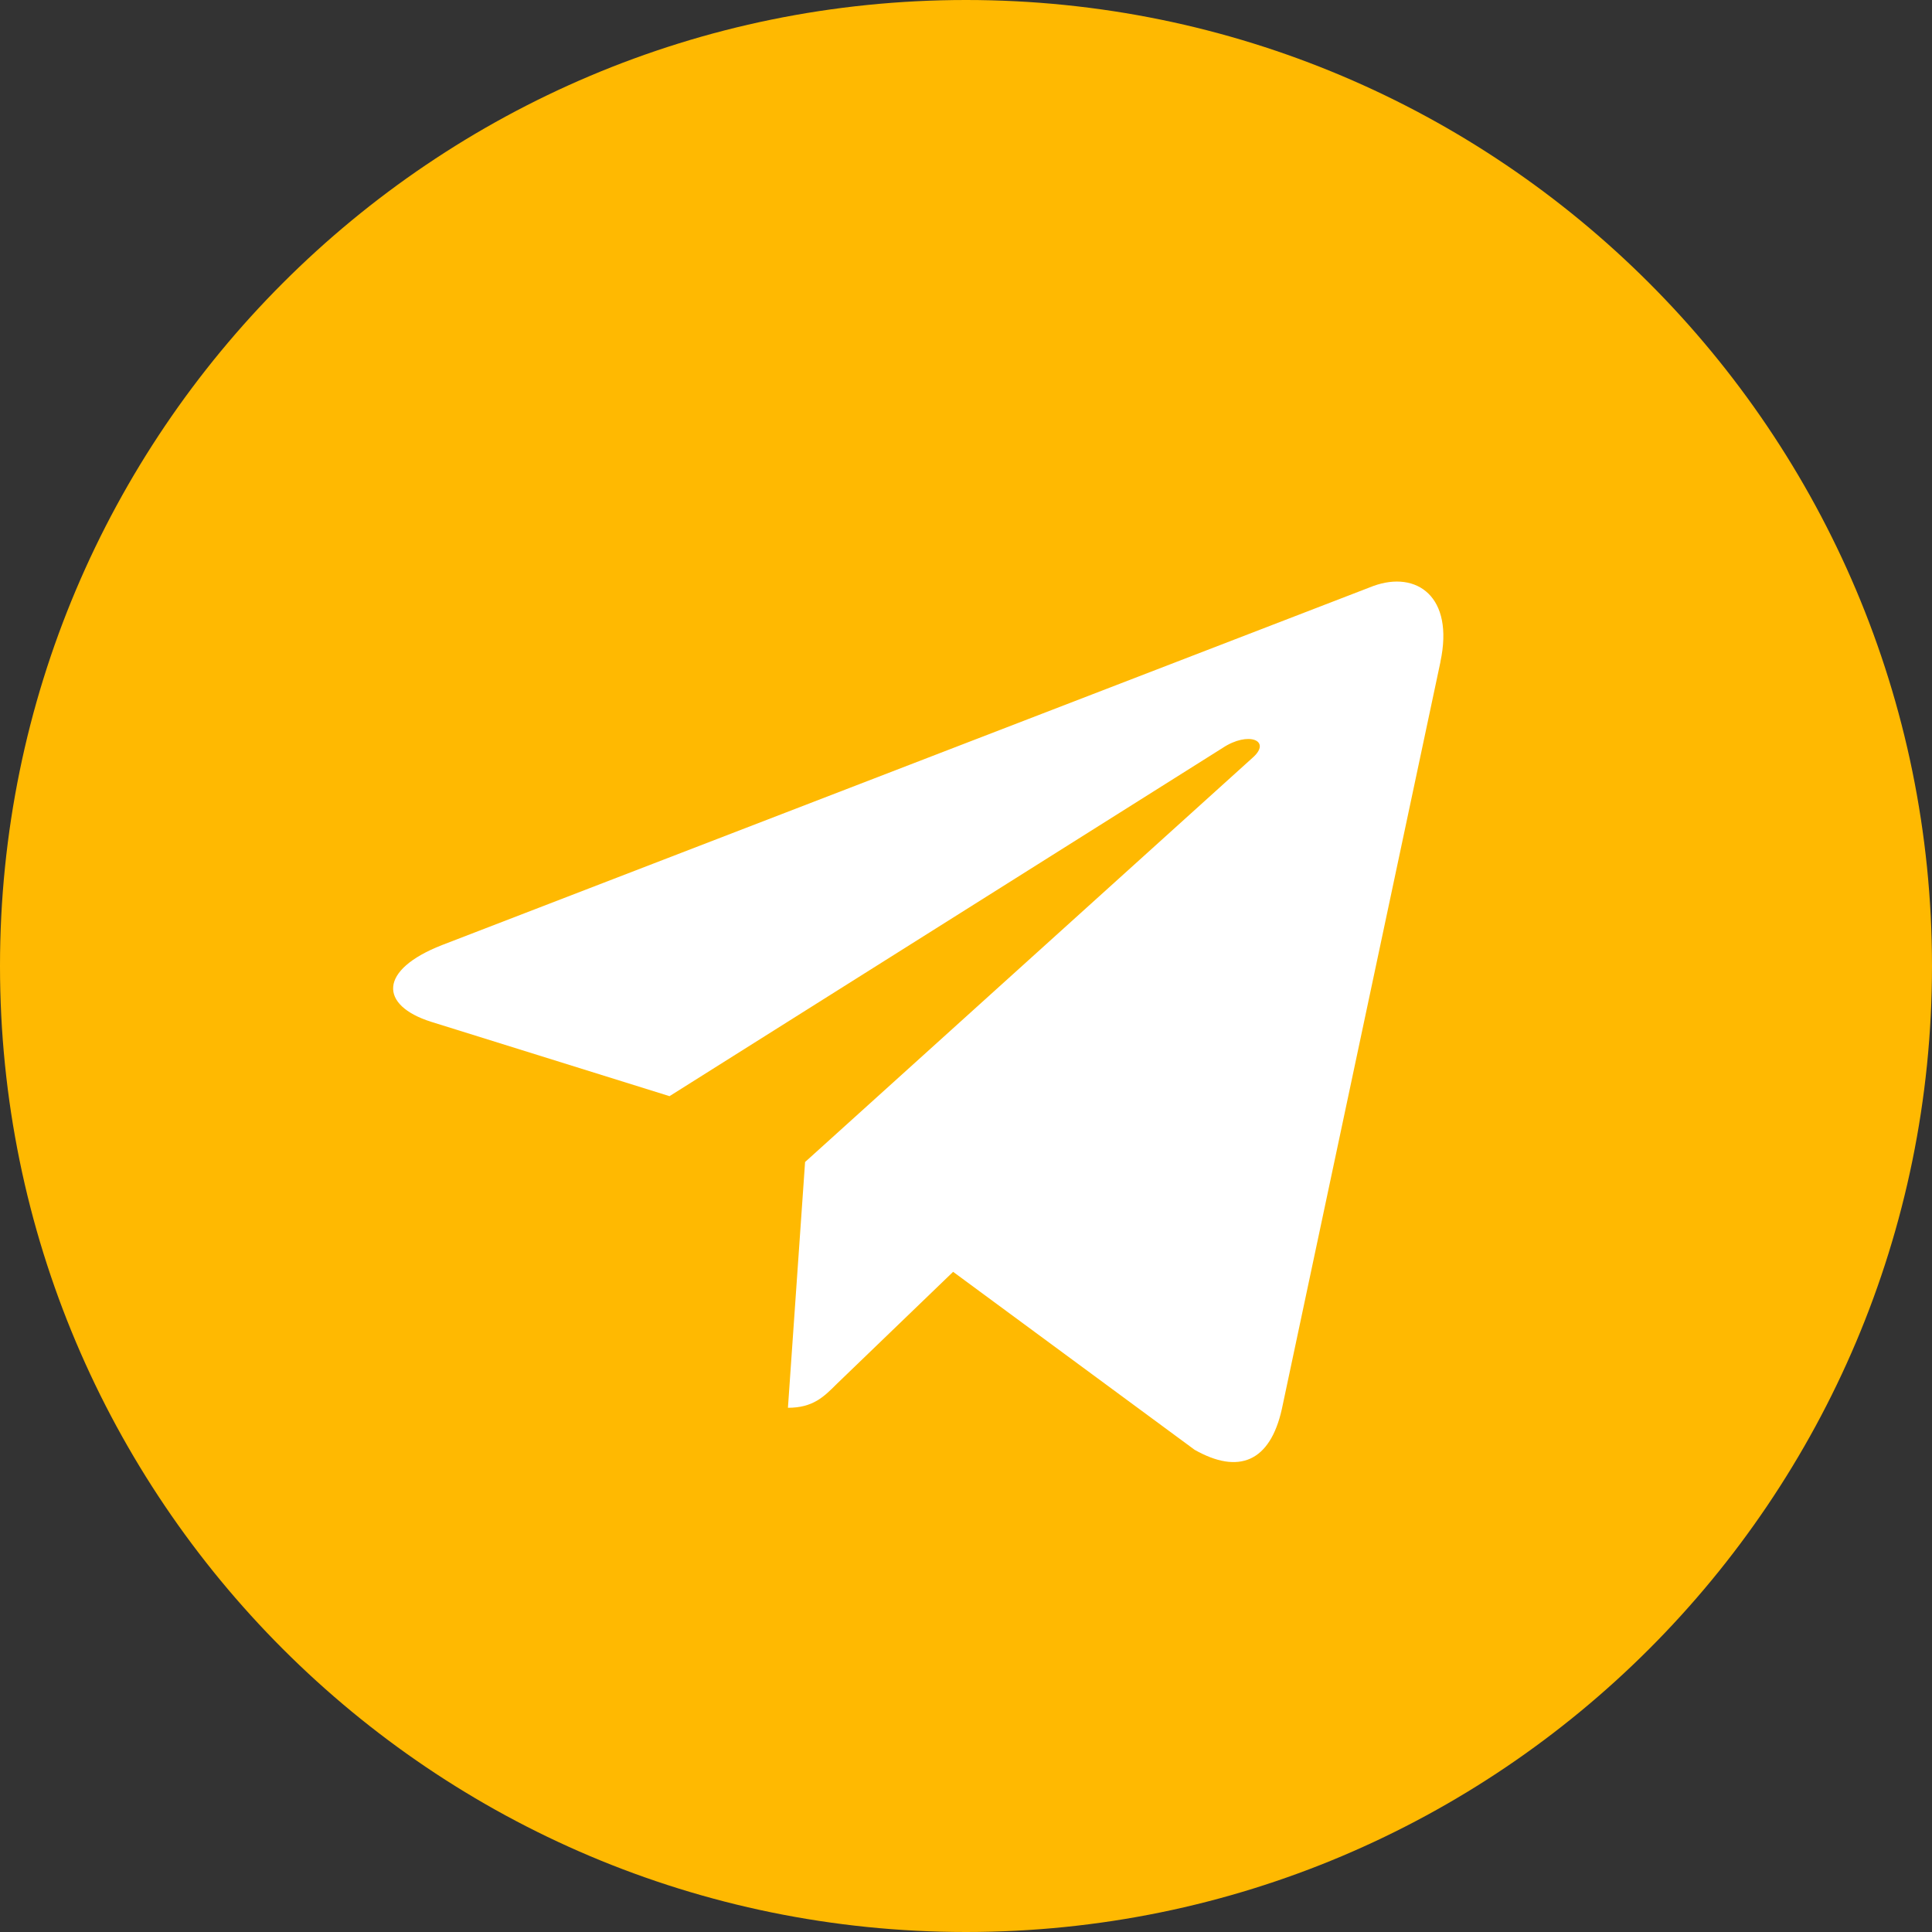
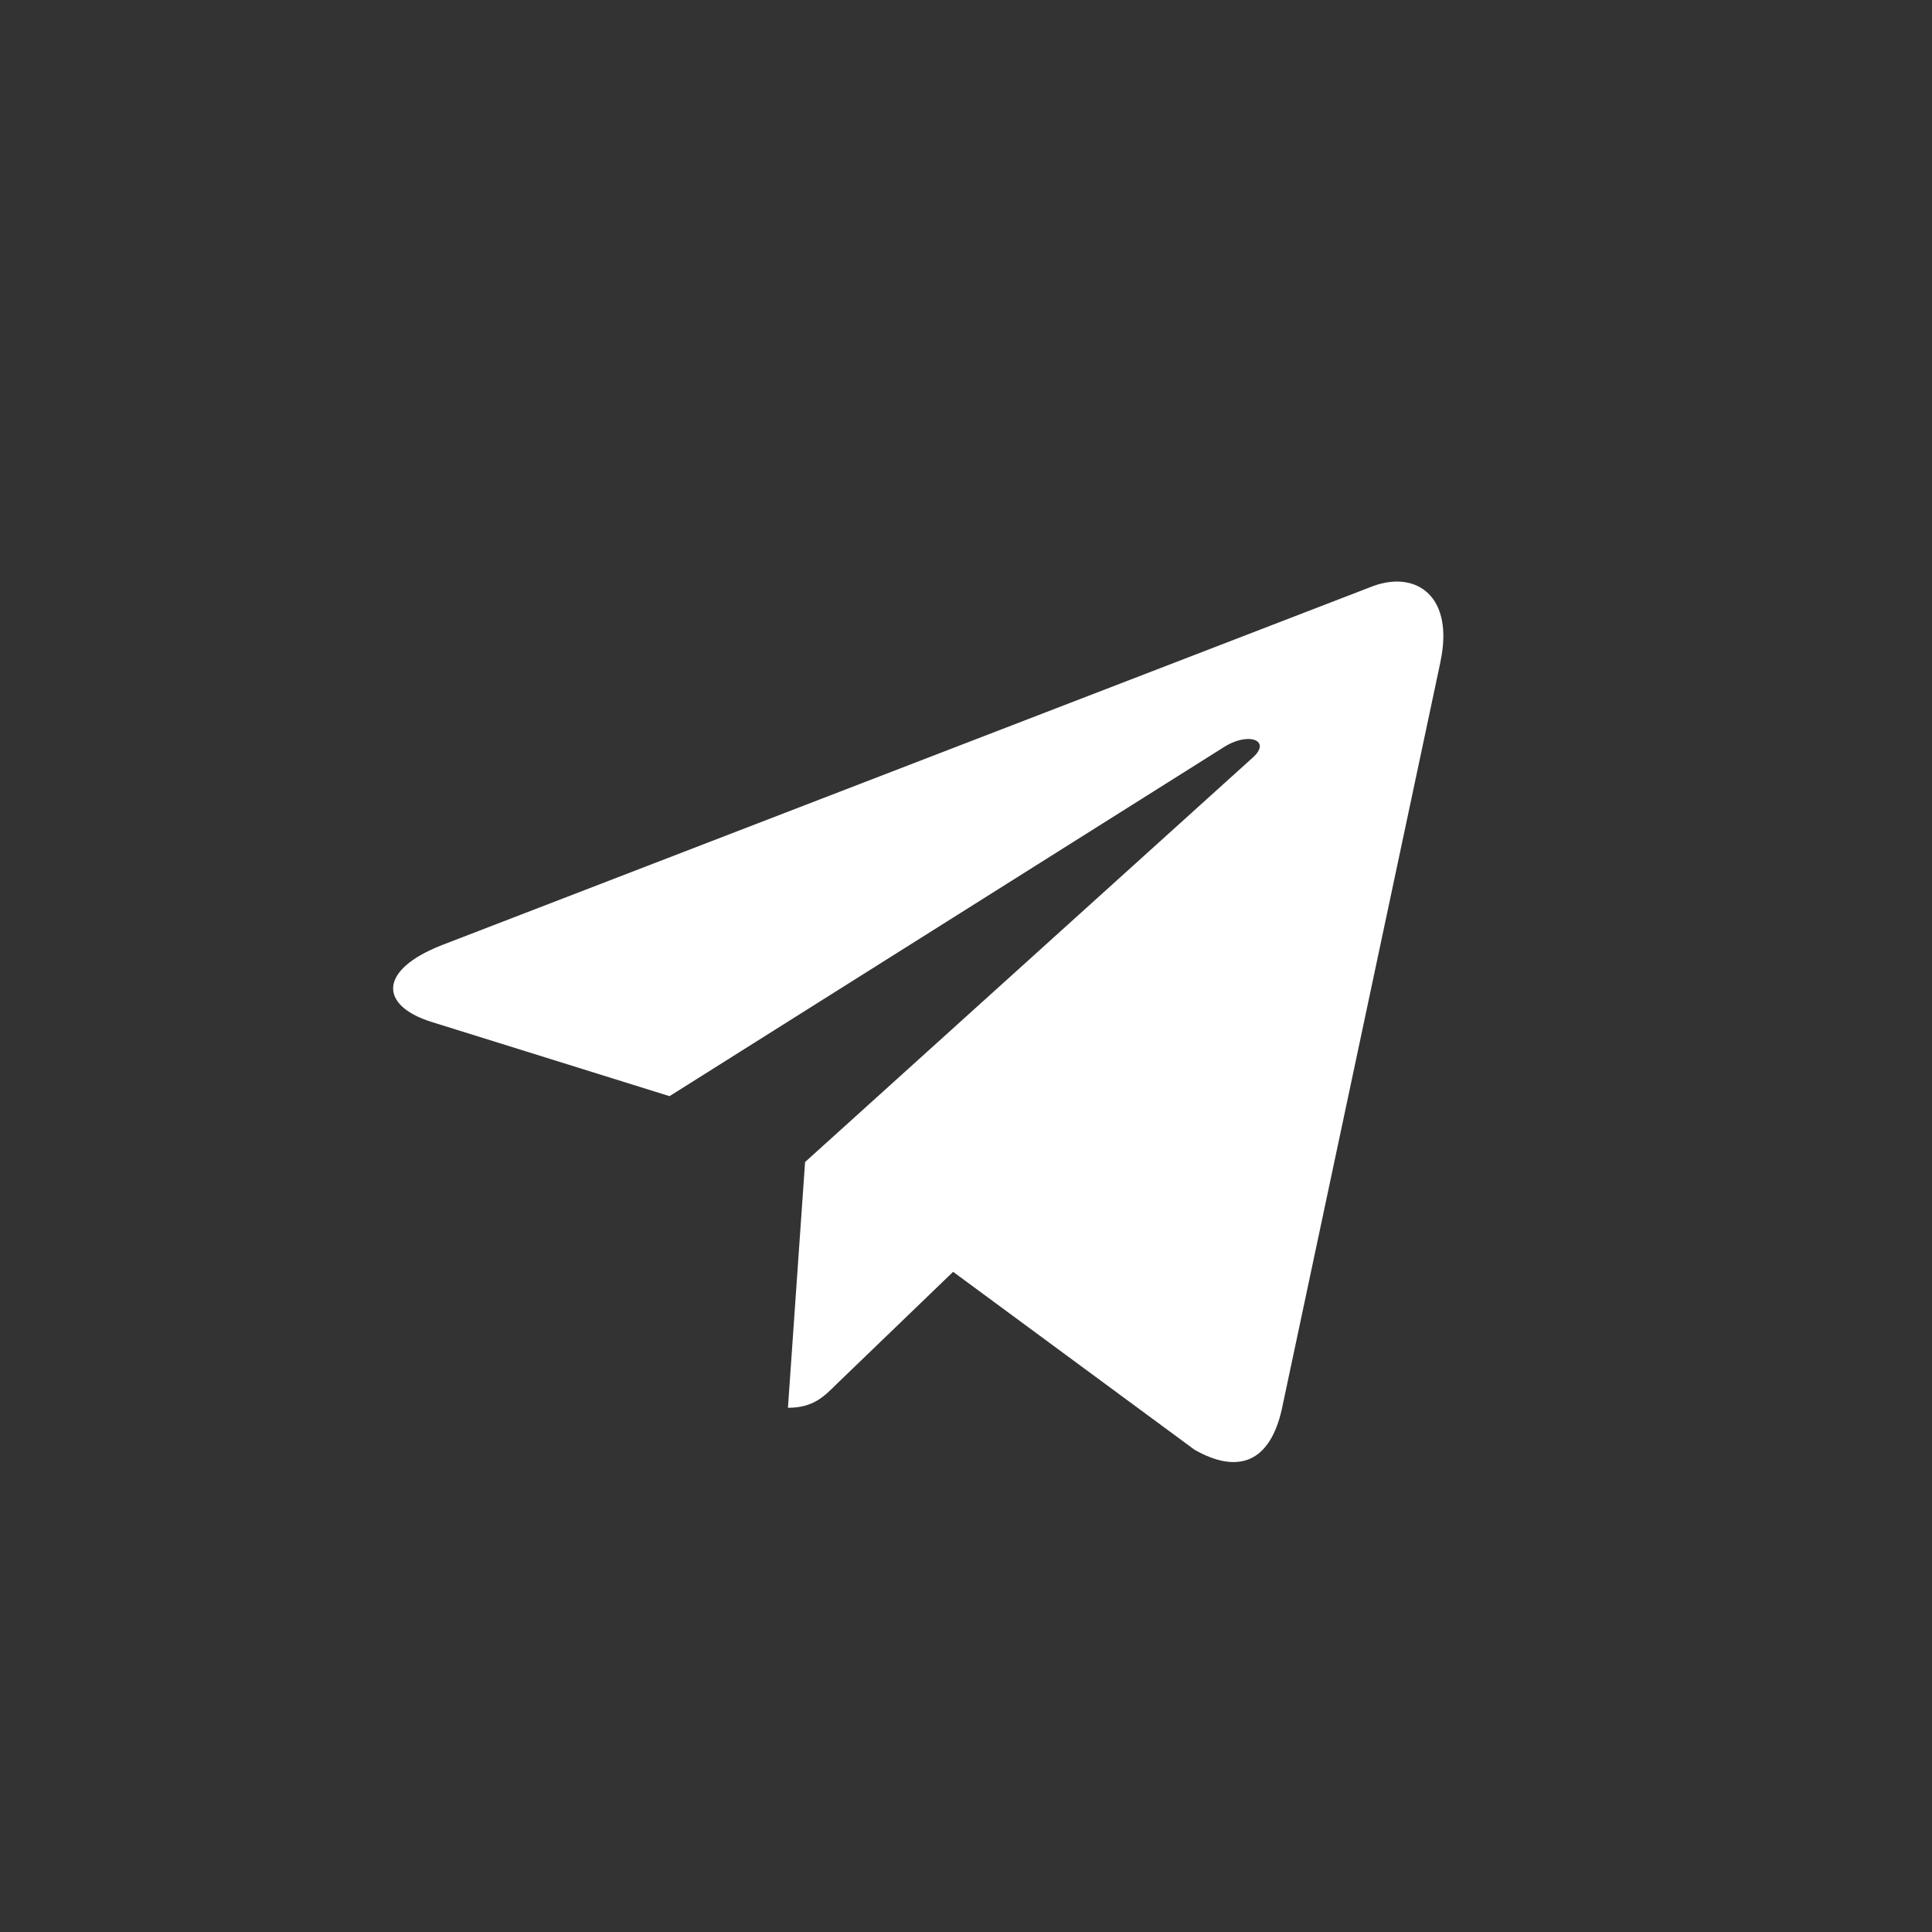
<svg xmlns="http://www.w3.org/2000/svg" width="188" height="188" viewBox="0 0 188 188" fill="none">
  <rect x="0" y="0" width="188" height="188" fill="#333333" stroke="none" />
-   <path d="M94 188C145.915 188 188 145.915 188 94C188 42.085 145.915 0 94 0C42.085 0 0 42.085 0 94C0 145.915 42.085 188 94 188Z" fill="#FFB901" />
  <path d="M43.013 91.963L133.645 57.019C137.851 55.499 141.525 58.045 140.162 64.406L140.17 64.398L124.738 137.099C123.594 142.253 120.532 143.507 116.247 141.078L92.747 123.759L81.412 134.679C80.159 135.932 79.101 136.989 76.673 136.989L78.341 113.074L121.895 73.727C123.79 72.059 121.472 71.119 118.973 72.779L65.15 106.666L41.947 99.428C36.911 97.831 36.801 94.392 43.013 91.963V91.963Z" fill="white" />
</svg>